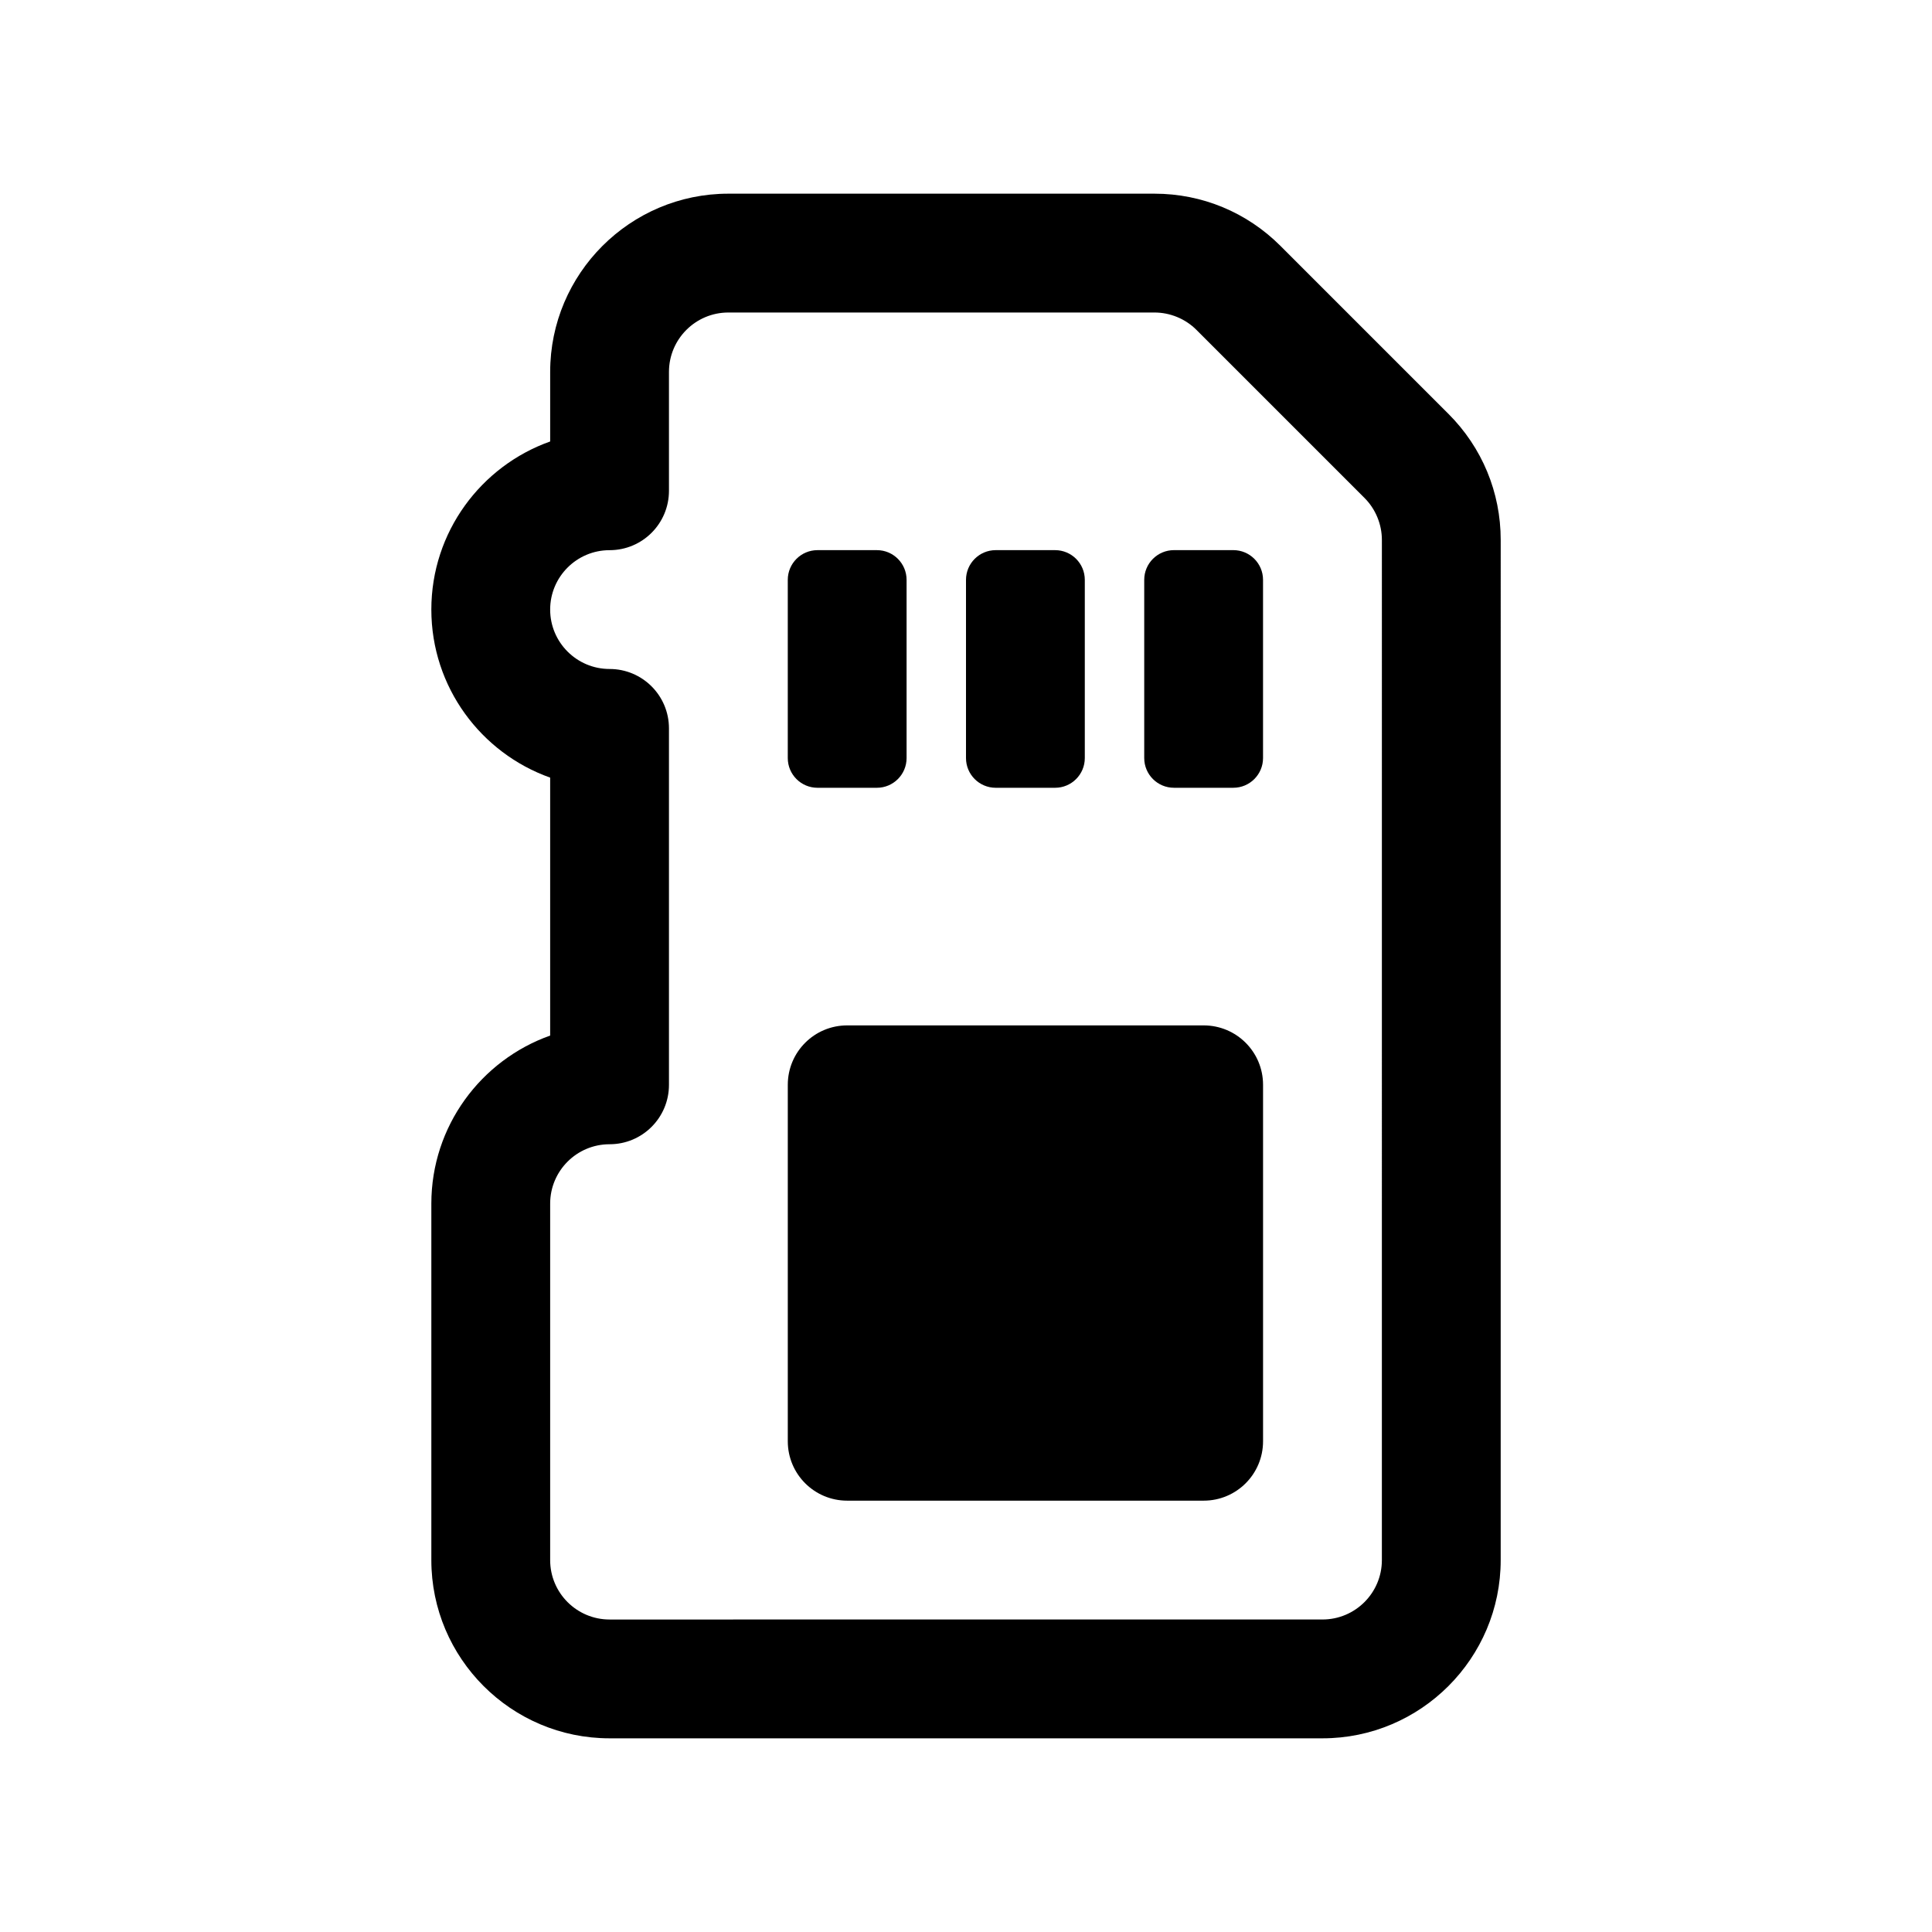
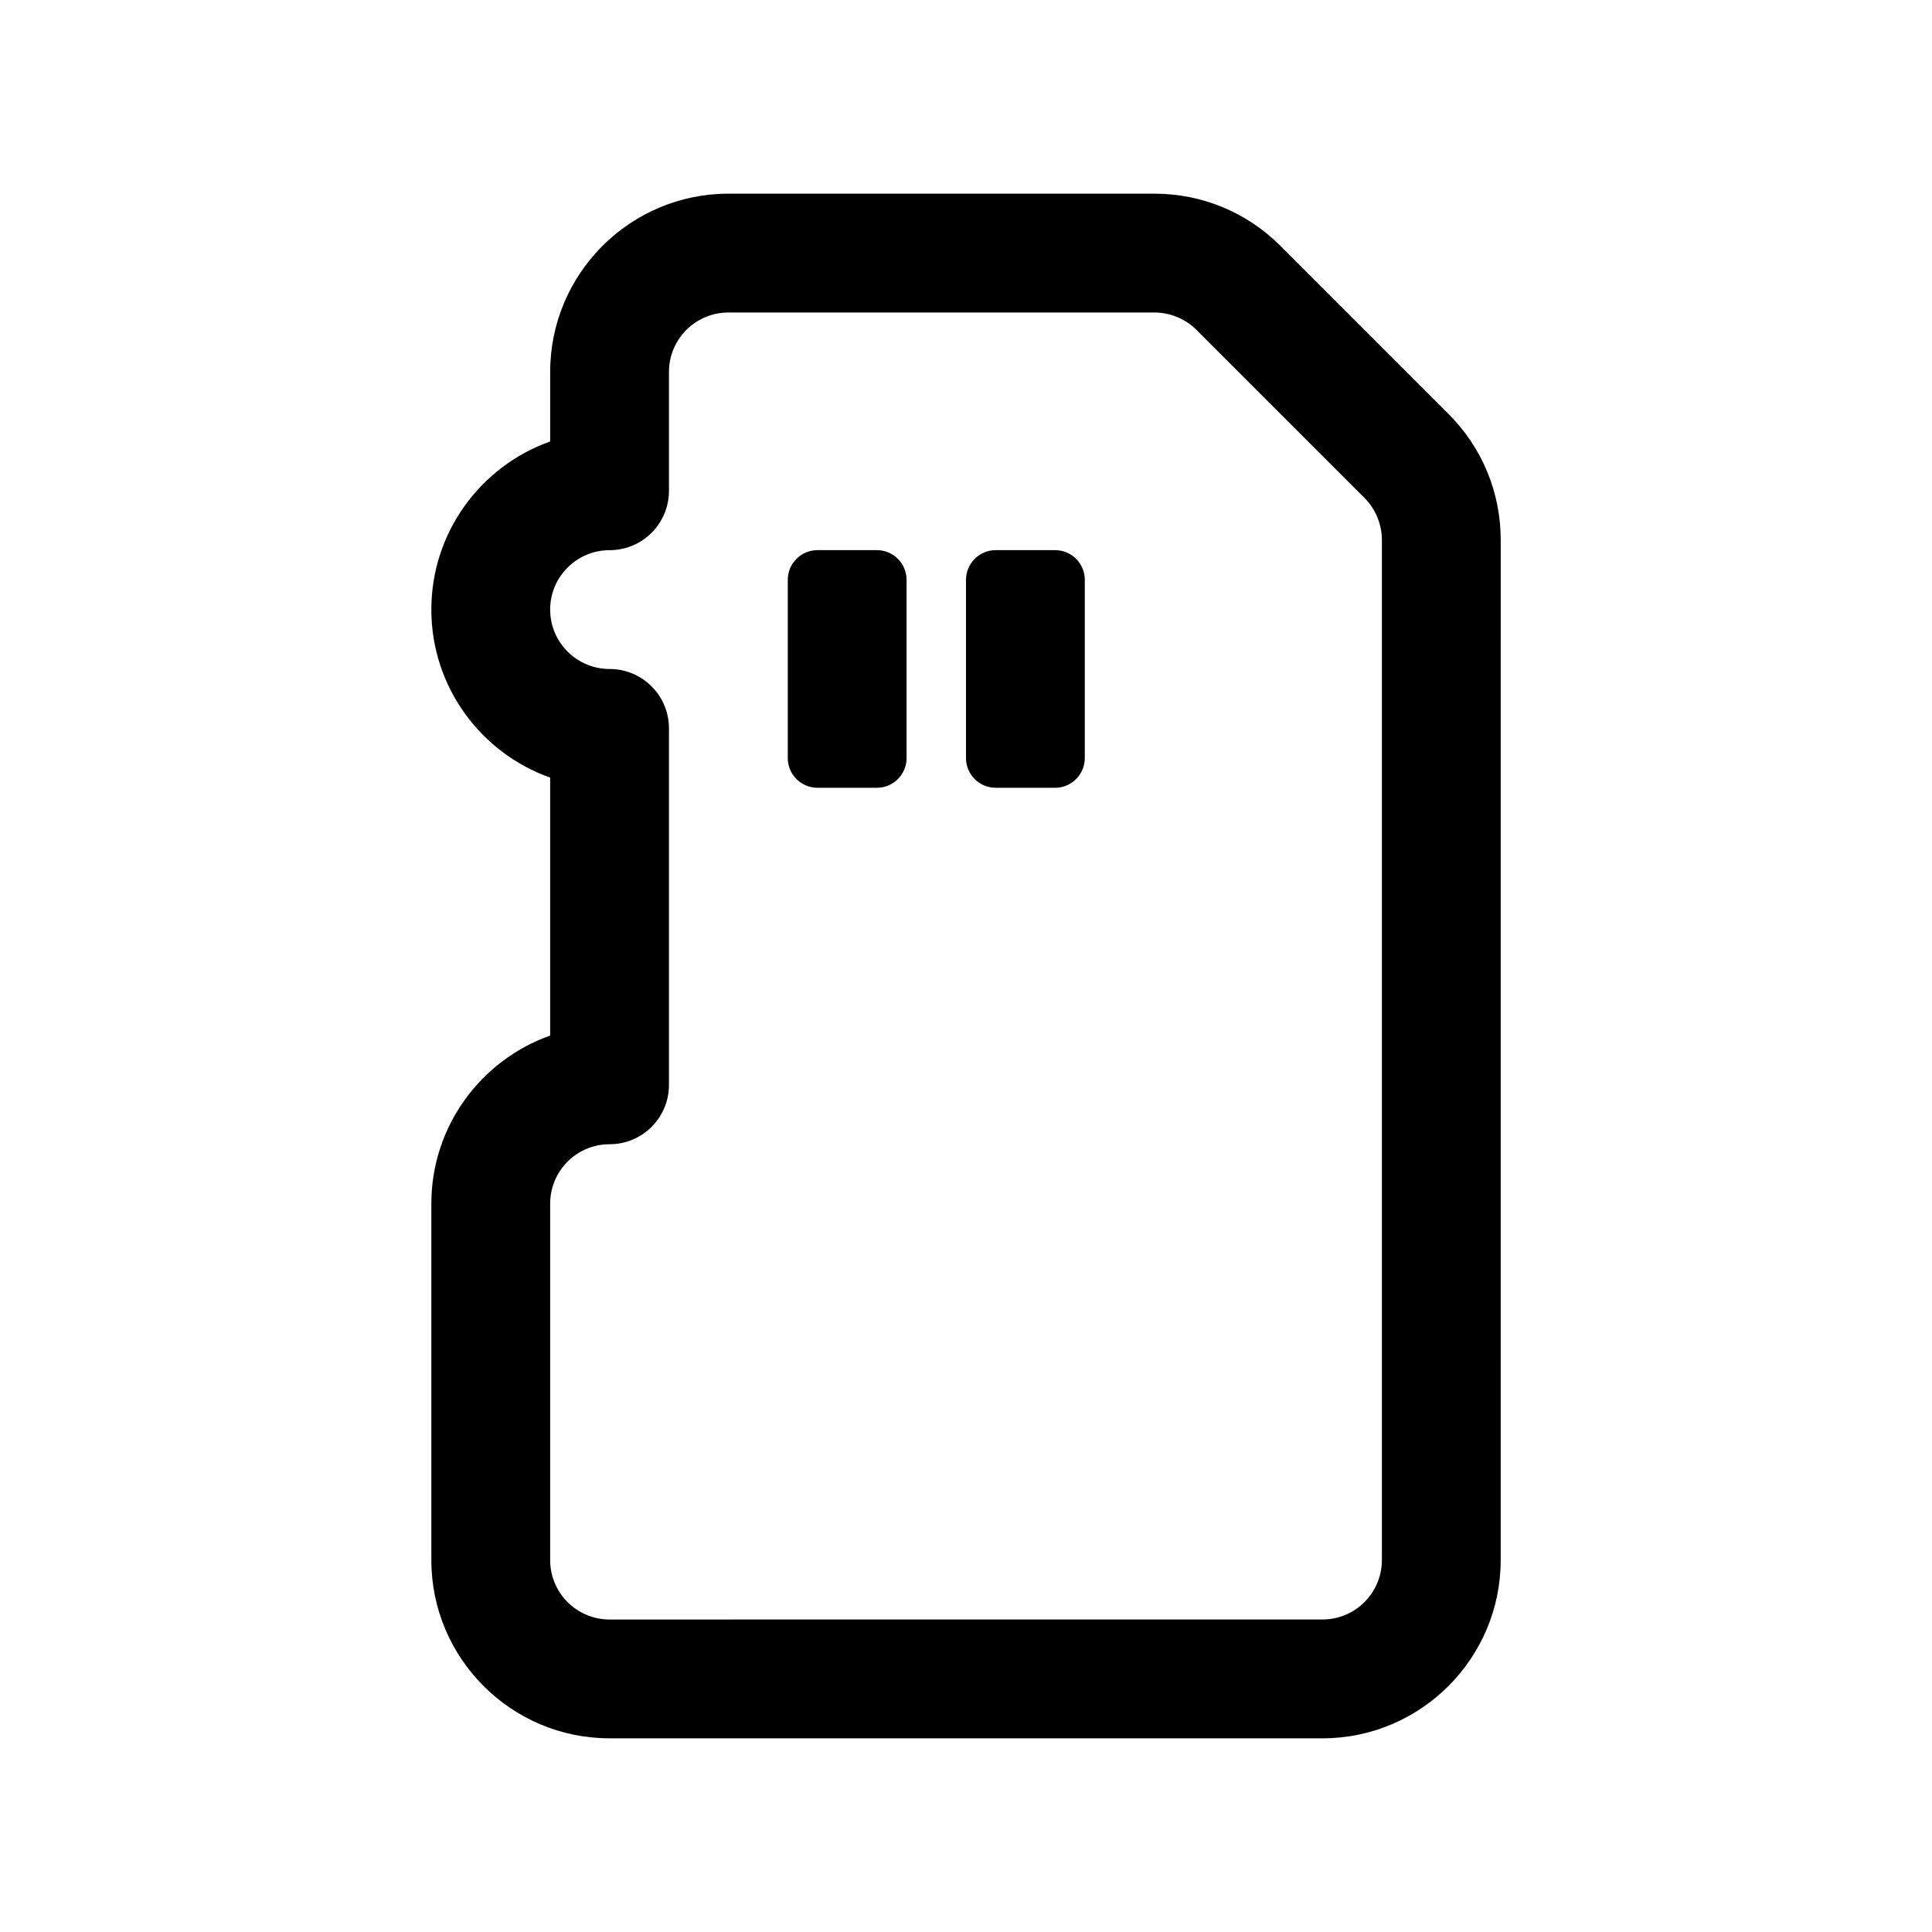
<svg xmlns="http://www.w3.org/2000/svg" fill="#000000" width="800px" height="800px" version="1.1" viewBox="144 144 512 512">
  <g>
    <path d="m527.86 253.69-44.523-44.523c-8.91-8.91-20.781-13.84-33.395-13.84h-112.91c-26.039 0-47.23 21.191-47.23 47.23v18.438c-18.328 6.504-31.492 24.012-31.492 44.543s13.16 38.039 31.488 44.539v68.359c-18.324 6.504-31.488 24.012-31.488 44.543v94.465c0 26.039 21.191 47.23 47.23 47.23h188.93c26.039 0 47.23-21.191 47.23-47.23l0.004-270.36c0-12.609-4.93-24.48-13.84-33.395zm-17.648 303.75c0 8.691-7.055 15.742-15.742 15.742l-188.93 0.004c-8.691 0-15.742-7.055-15.742-15.742v-94.465c0-8.691 7.055-15.742 15.742-15.742 8.707 0 15.742-7.039 15.742-15.742v-94.465c0-8.707-7.039-15.742-15.742-15.742-8.691 0-15.742-7.055-15.742-15.742 0-8.691 7.055-15.742 15.742-15.742 8.707 0 15.742-7.039 15.742-15.742v-31.5c0-8.691 7.055-15.742 15.742-15.742h112.92c4.141 0 8.203 1.668 11.133 4.613l44.523 44.523c2.945 2.941 4.613 6.988 4.613 11.129z" />
    <path d="m360.64 352.77h15.742c4.344 0 7.871-3.527 7.871-7.871v-47.23c0.004-4.348-3.523-7.875-7.867-7.875h-15.742c-4.348 0-7.875 3.527-7.875 7.875v47.23c0 4.344 3.527 7.871 7.871 7.871z" />
    <path d="m407.87 352.77h15.742c4.344 0 7.871-3.527 7.871-7.871v-47.23c0.004-4.348-3.523-7.875-7.871-7.875h-15.742c-4.348 0-7.871 3.527-7.871 7.875v47.23c0 4.344 3.523 7.871 7.871 7.871z" />
-     <path d="m470.85 289.79h-15.742c-4.348 0-7.875 3.527-7.875 7.875v47.23c0 4.344 3.527 7.871 7.871 7.871h15.742c4.344 0 7.871-3.527 7.871-7.871v-47.23c0.004-4.348-3.523-7.875-7.867-7.875z" />
-     <path d="m462.98 415.74h-94.465c-8.707 0-15.742 7.039-15.742 15.742v94.465c0 8.707 7.039 15.742 15.742 15.742h94.465c8.707 0 15.742-7.039 15.742-15.742v-94.465c0-8.703-7.039-15.742-15.742-15.742z" />
  </g>
</svg>